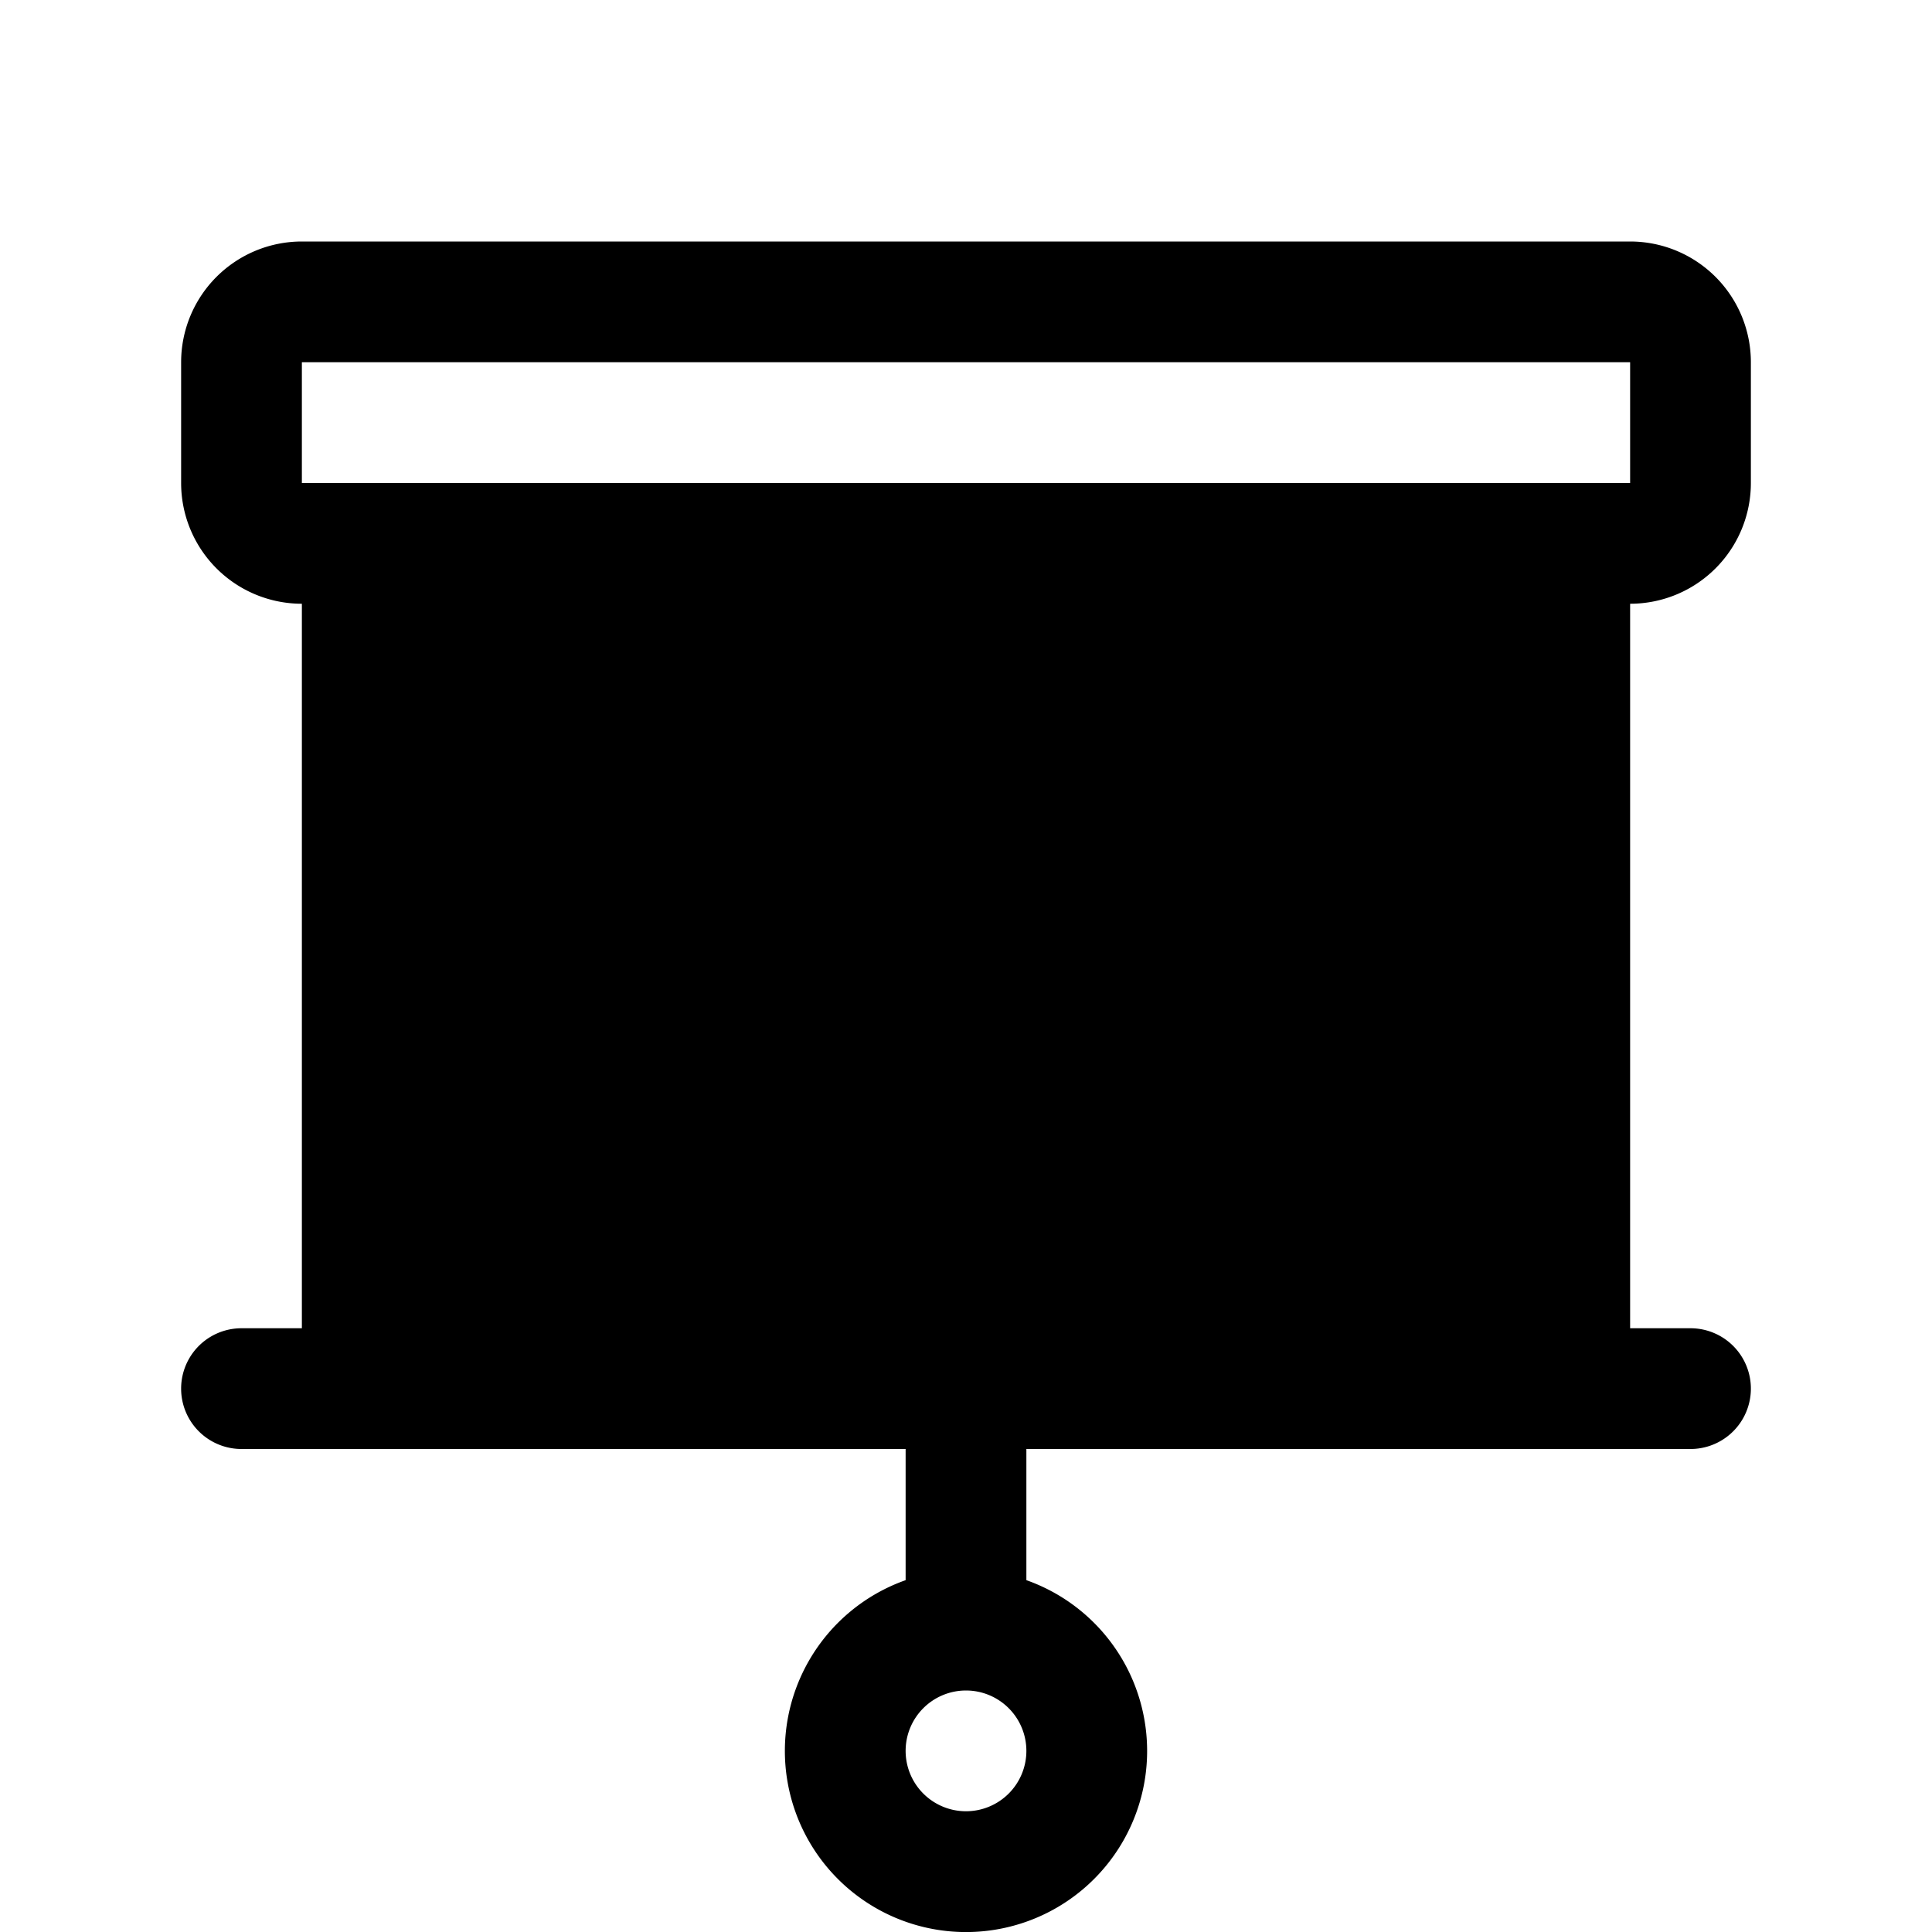
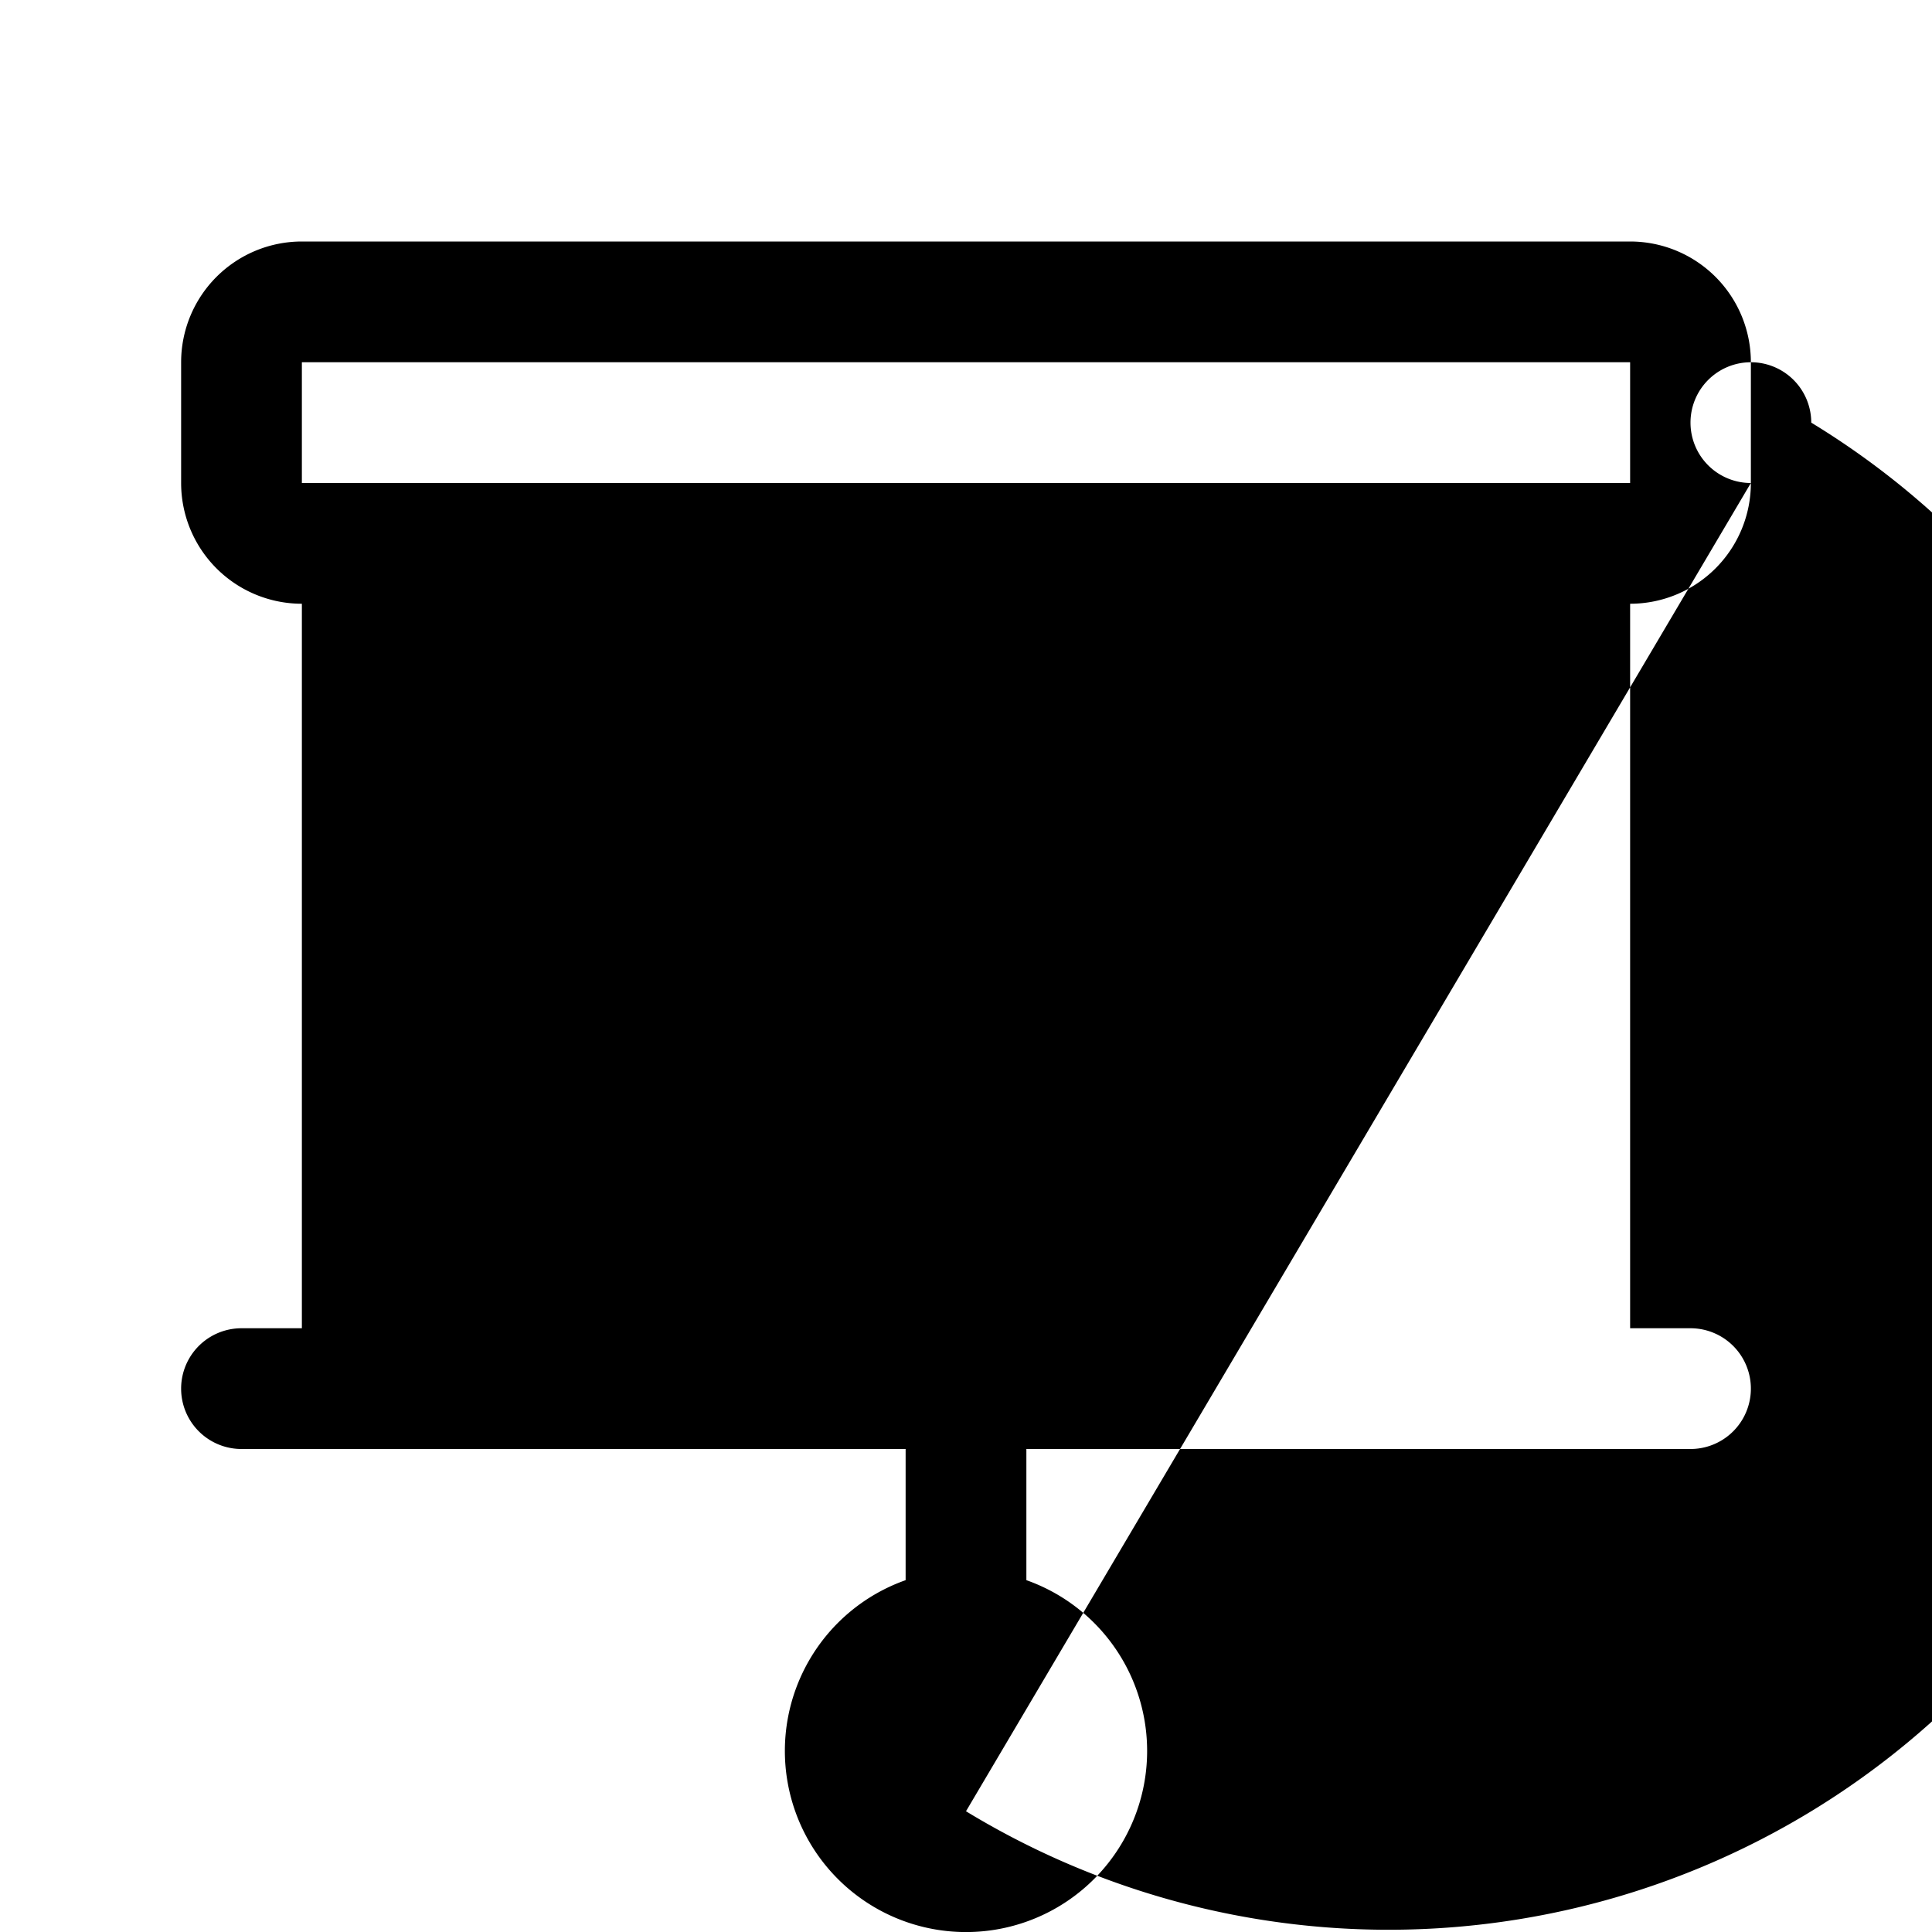
<svg xmlns="http://www.w3.org/2000/svg" viewBox="0 0 256 256" fill="currentColor">
-   <path d="M232,64V48a16,16,0,0,0-16-16H40A16,16,0,0,0,24,48V64A16,16,0,0,0,40,80v96H32a8,8,0,0,0,0,16h88v17.38a24,24,0,1,0,16,0V192h88a8,8,0,0,0,0-16h-8V80A16,16,0,0,0,232,64ZM128,240a8,8,0,1,1,8-8A8,8,0,0,1,128,240ZM40,48H216V64H40Z" />
+   <path d="M232,64V48a16,16,0,0,0-16-16H40A16,16,0,0,0,24,48V64A16,16,0,0,0,40,80v96H32a8,8,0,0,0,0,16h88v17.38a24,24,0,1,0,16,0V192h88a8,8,0,0,0,0-16h-8V80A16,16,0,0,0,232,64Za8,8,0,1,1,8-8A8,8,0,0,1,128,240ZM40,48H216V64H40Z" />
</svg>